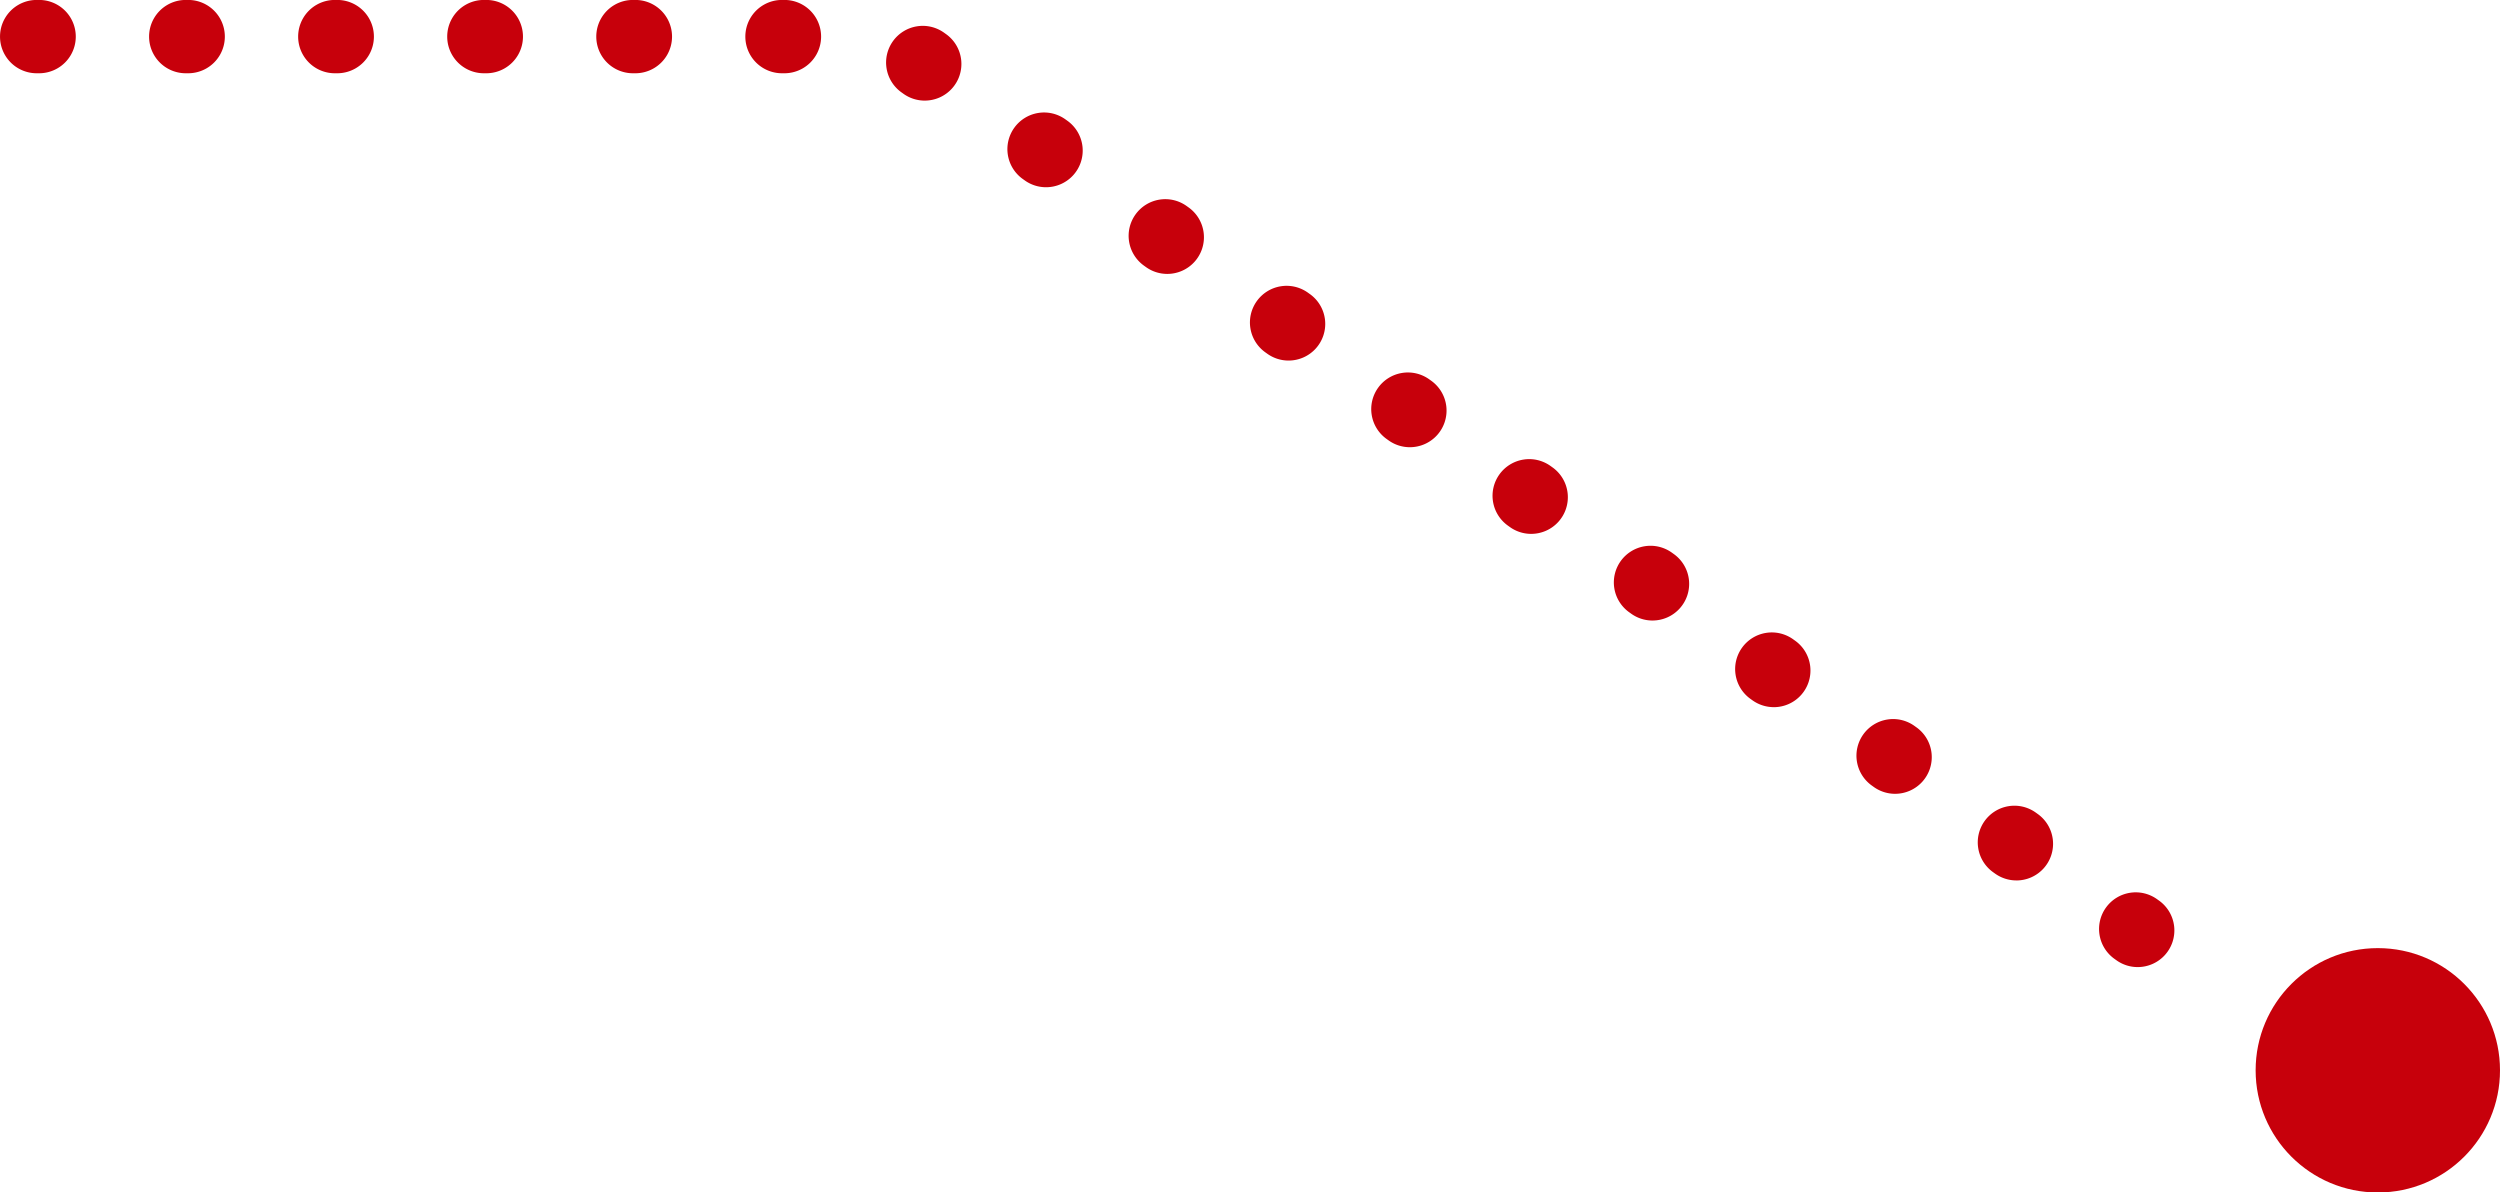
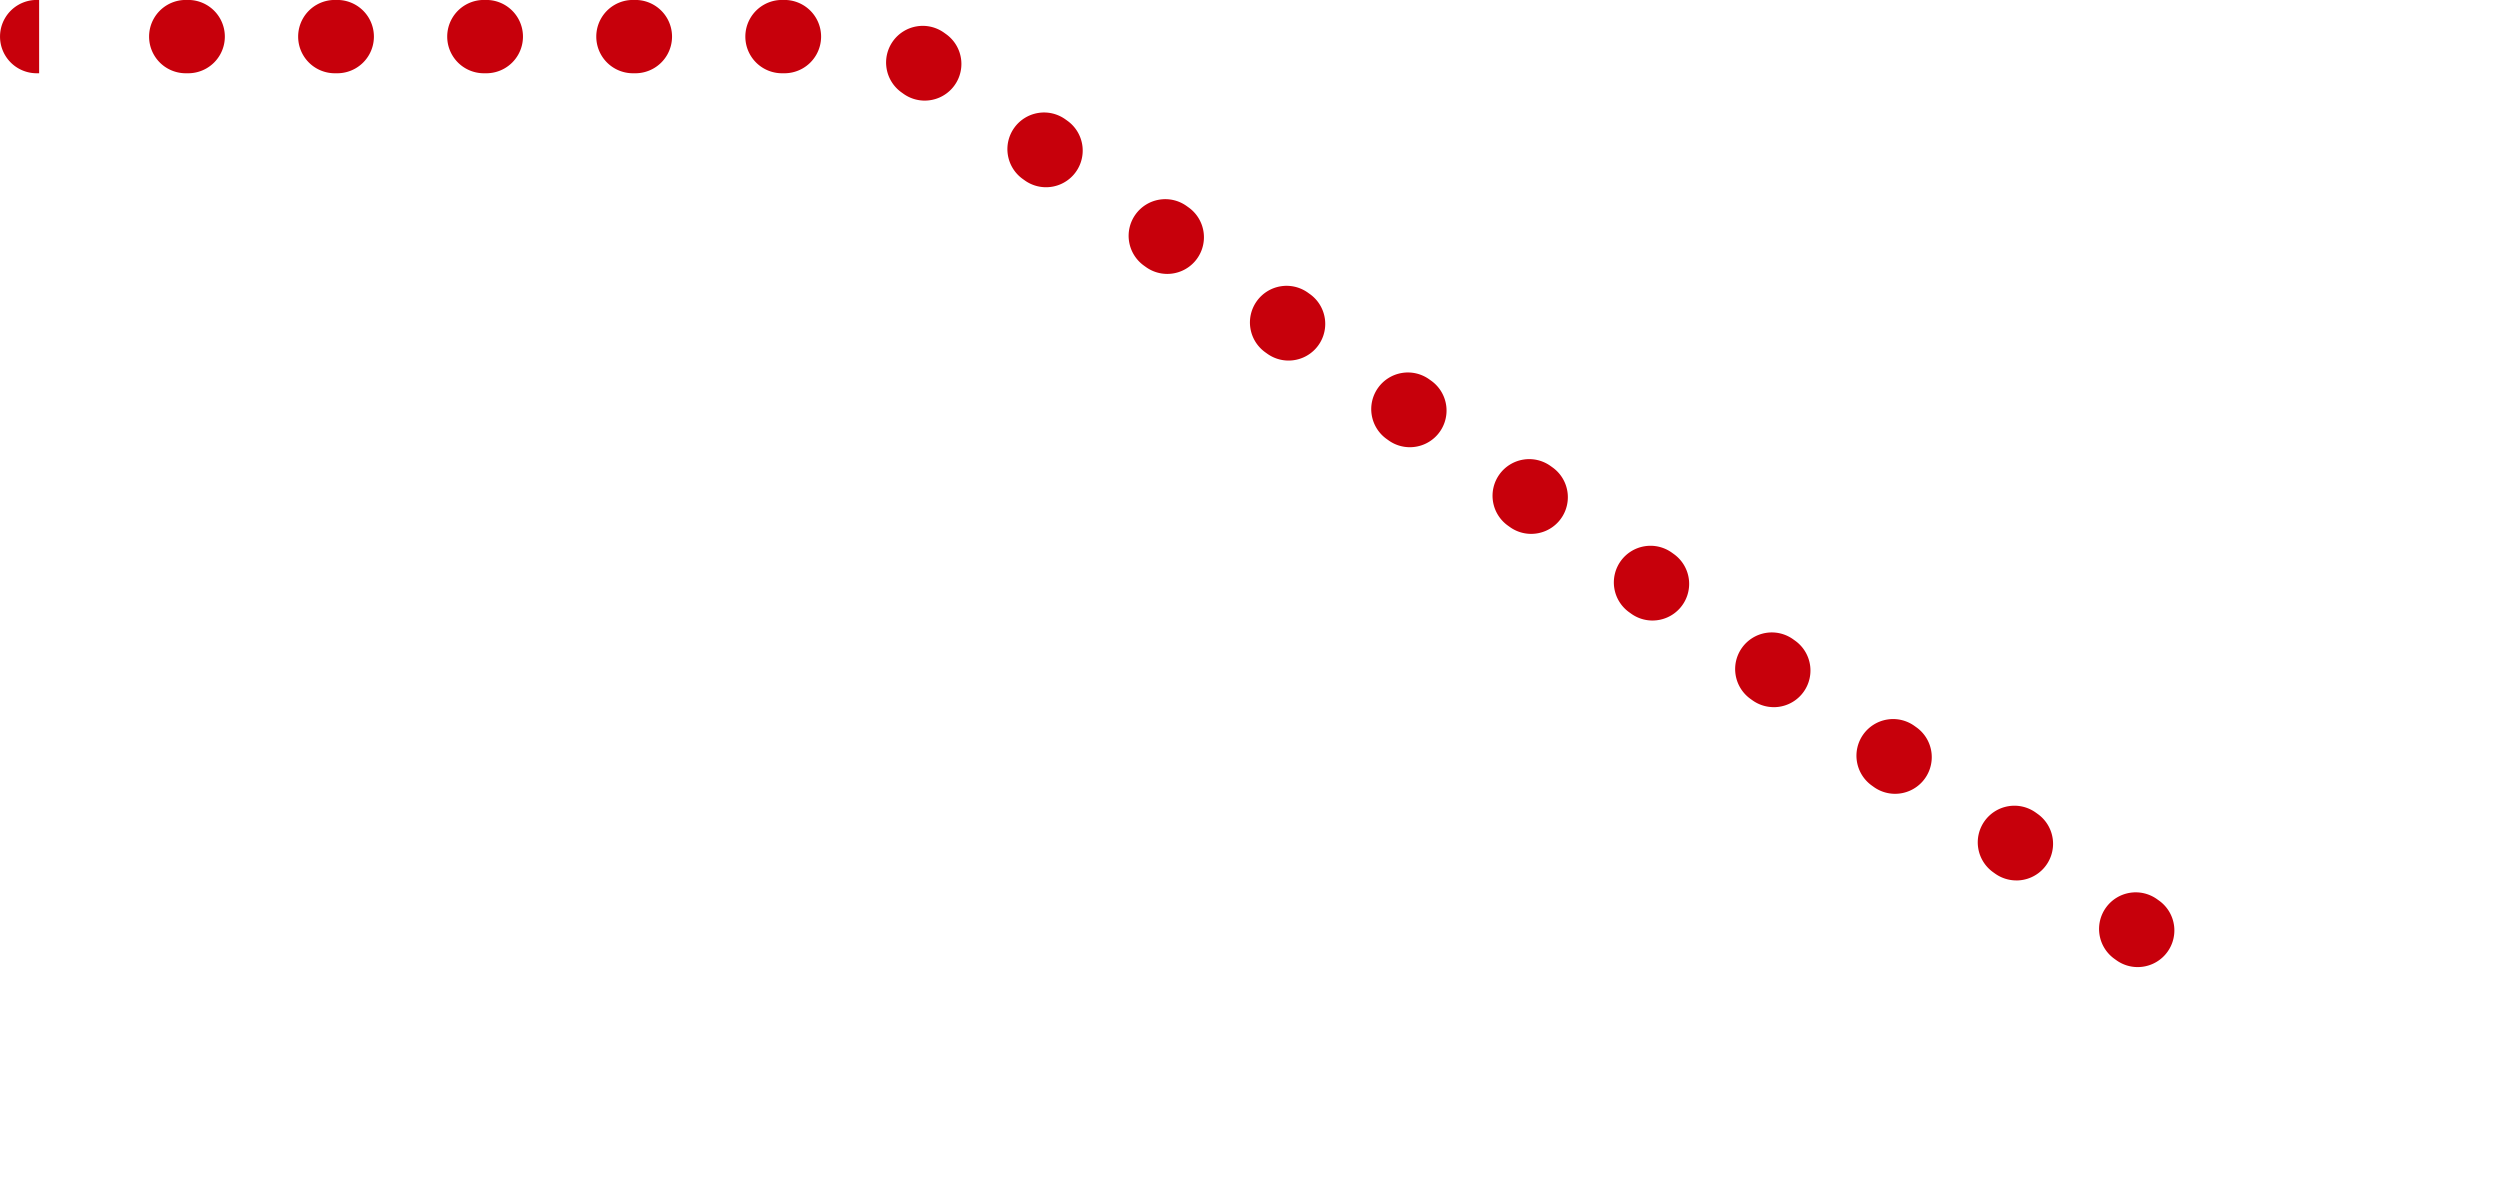
<svg xmlns="http://www.w3.org/2000/svg" width="102.305" height="48.799" viewBox="0 0 102.305 48.799">
  <g transform="translate(-1185.695 -4040.547)">
-     <path d="M988.173,4110.413a1.492,1.492,0,0,1-.871-.28l-.081-.058a1.5,1.5,0,1,1,1.744-2.441l.081.058a1.5,1.5,0,0,1-.873,2.721Zm-4.964-3.546a1.5,1.5,0,0,1-.871-.279l-.081-.058a1.5,1.5,0,1,1,1.744-2.441l.081.058a1.5,1.5,0,0,1-.873,2.721Zm-4.964-3.545a1.492,1.492,0,0,1-.871-.28l-.081-.058a1.5,1.5,0,1,1,1.744-2.441l.081.058a1.5,1.5,0,0,1-.873,2.721Zm-4.964-3.546a1.5,1.5,0,0,1-.871-.279l-.081-.058a1.5,1.5,0,1,1,1.744-2.441l.081.058a1.5,1.5,0,0,1-.873,2.721Zm-4.964-3.545a1.493,1.493,0,0,1-.871-.28l-.081-.058a1.5,1.5,0,1,1,1.744-2.441l.081.058a1.5,1.5,0,0,1-.873,2.721Zm-4.964-3.546a1.493,1.493,0,0,1-.871-.28l-.081-.058a1.5,1.5,0,1,1,1.744-2.441l.081.058a1.5,1.5,0,0,1-.873,2.721Zm-4.964-3.546a1.493,1.493,0,0,1-.871-.28l-.081-.058a1.5,1.5,0,1,1,1.744-2.441l.081.058a1.5,1.5,0,0,1-.873,2.721Zm-4.964-3.546a1.493,1.493,0,0,1-.871-.28l-.081-.058a1.5,1.5,0,1,1,1.744-2.441l.081.058a1.5,1.5,0,0,1-.873,2.721Zm-4.964-3.546a1.492,1.492,0,0,1-.871-.28l-.081-.058a1.5,1.5,0,0,1,1.744-2.441l.081.058a1.5,1.5,0,0,1-.873,2.721ZM943.5,4078.5a1.492,1.492,0,0,1-.871-.28l-.081-.058a1.5,1.5,0,0,1,1.744-2.441l.081.058a1.5,1.5,0,0,1-.873,2.721Zm-4.964-3.545a1.493,1.493,0,0,1-.871-.28l-.081-.058a1.5,1.5,0,0,1,1.744-2.441l.081.058a1.5,1.5,0,0,1-.873,2.721Zm-5.74-1.119h-.1a1.5,1.5,0,0,1,0-3h.1a1.5,1.5,0,0,1,0,3Zm-6.1,0h-.1a1.5,1.5,0,0,1,0-3h.1a1.5,1.5,0,0,1,0,3Zm-6.1,0h-.1a1.5,1.5,0,0,1,0-3h.1a1.5,1.5,0,0,1,0,3Zm-6.1,0h-.1a1.5,1.5,0,0,1,0-3h.1a1.5,1.5,0,0,1,0,3Zm-6.1,0h-.1a1.5,1.5,0,0,1,0-3h.1a1.5,1.5,0,0,1,0,3Zm-6.1,0h-.1a1.5,1.5,0,0,1,0-3h.1a1.5,1.5,0,0,1,0,3Z" transform="translate(285 -30.291)" fill="#c7000b" />
-     <circle cx="5" cy="5" r="5" transform="translate(1278 4079.346)" fill="#c7000b" />
+     <path d="M988.173,4110.413a1.492,1.492,0,0,1-.871-.28l-.081-.058a1.5,1.5,0,1,1,1.744-2.441l.081.058a1.5,1.5,0,0,1-.873,2.721Zm-4.964-3.546a1.5,1.5,0,0,1-.871-.279l-.081-.058a1.5,1.5,0,1,1,1.744-2.441l.081.058a1.5,1.5,0,0,1-.873,2.721Zm-4.964-3.545a1.492,1.492,0,0,1-.871-.28l-.081-.058a1.5,1.5,0,1,1,1.744-2.441l.081.058a1.5,1.5,0,0,1-.873,2.721Zm-4.964-3.546a1.5,1.5,0,0,1-.871-.279l-.081-.058a1.5,1.5,0,1,1,1.744-2.441l.081.058a1.5,1.5,0,0,1-.873,2.721Zm-4.964-3.545a1.493,1.493,0,0,1-.871-.28l-.081-.058a1.5,1.5,0,1,1,1.744-2.441l.081.058a1.5,1.5,0,0,1-.873,2.721Zm-4.964-3.546a1.493,1.493,0,0,1-.871-.28l-.081-.058a1.5,1.5,0,1,1,1.744-2.441l.081.058a1.5,1.5,0,0,1-.873,2.721Zm-4.964-3.546a1.493,1.493,0,0,1-.871-.28l-.081-.058a1.5,1.5,0,1,1,1.744-2.441l.081.058a1.5,1.5,0,0,1-.873,2.721Zm-4.964-3.546a1.493,1.493,0,0,1-.871-.28l-.081-.058a1.5,1.5,0,1,1,1.744-2.441l.081.058a1.5,1.5,0,0,1-.873,2.721Zm-4.964-3.546a1.492,1.492,0,0,1-.871-.28l-.081-.058a1.5,1.5,0,0,1,1.744-2.441l.081.058a1.5,1.5,0,0,1-.873,2.721ZM943.5,4078.5a1.492,1.492,0,0,1-.871-.28l-.081-.058a1.5,1.5,0,0,1,1.744-2.441l.081.058a1.5,1.5,0,0,1-.873,2.721Zm-4.964-3.545a1.493,1.493,0,0,1-.871-.28l-.081-.058a1.5,1.5,0,0,1,1.744-2.441l.081.058a1.5,1.5,0,0,1-.873,2.721Zm-5.74-1.119h-.1a1.5,1.5,0,0,1,0-3h.1a1.5,1.5,0,0,1,0,3Zm-6.1,0h-.1a1.5,1.5,0,0,1,0-3h.1a1.5,1.5,0,0,1,0,3Zm-6.1,0h-.1a1.5,1.5,0,0,1,0-3h.1a1.5,1.5,0,0,1,0,3Zm-6.1,0h-.1a1.5,1.5,0,0,1,0-3h.1a1.5,1.5,0,0,1,0,3Zm-6.1,0h-.1a1.5,1.5,0,0,1,0-3h.1a1.5,1.5,0,0,1,0,3Zm-6.1,0h-.1a1.5,1.5,0,0,1,0-3h.1Z" transform="translate(285 -30.291)" fill="#c7000b" />
  </g>
</svg>